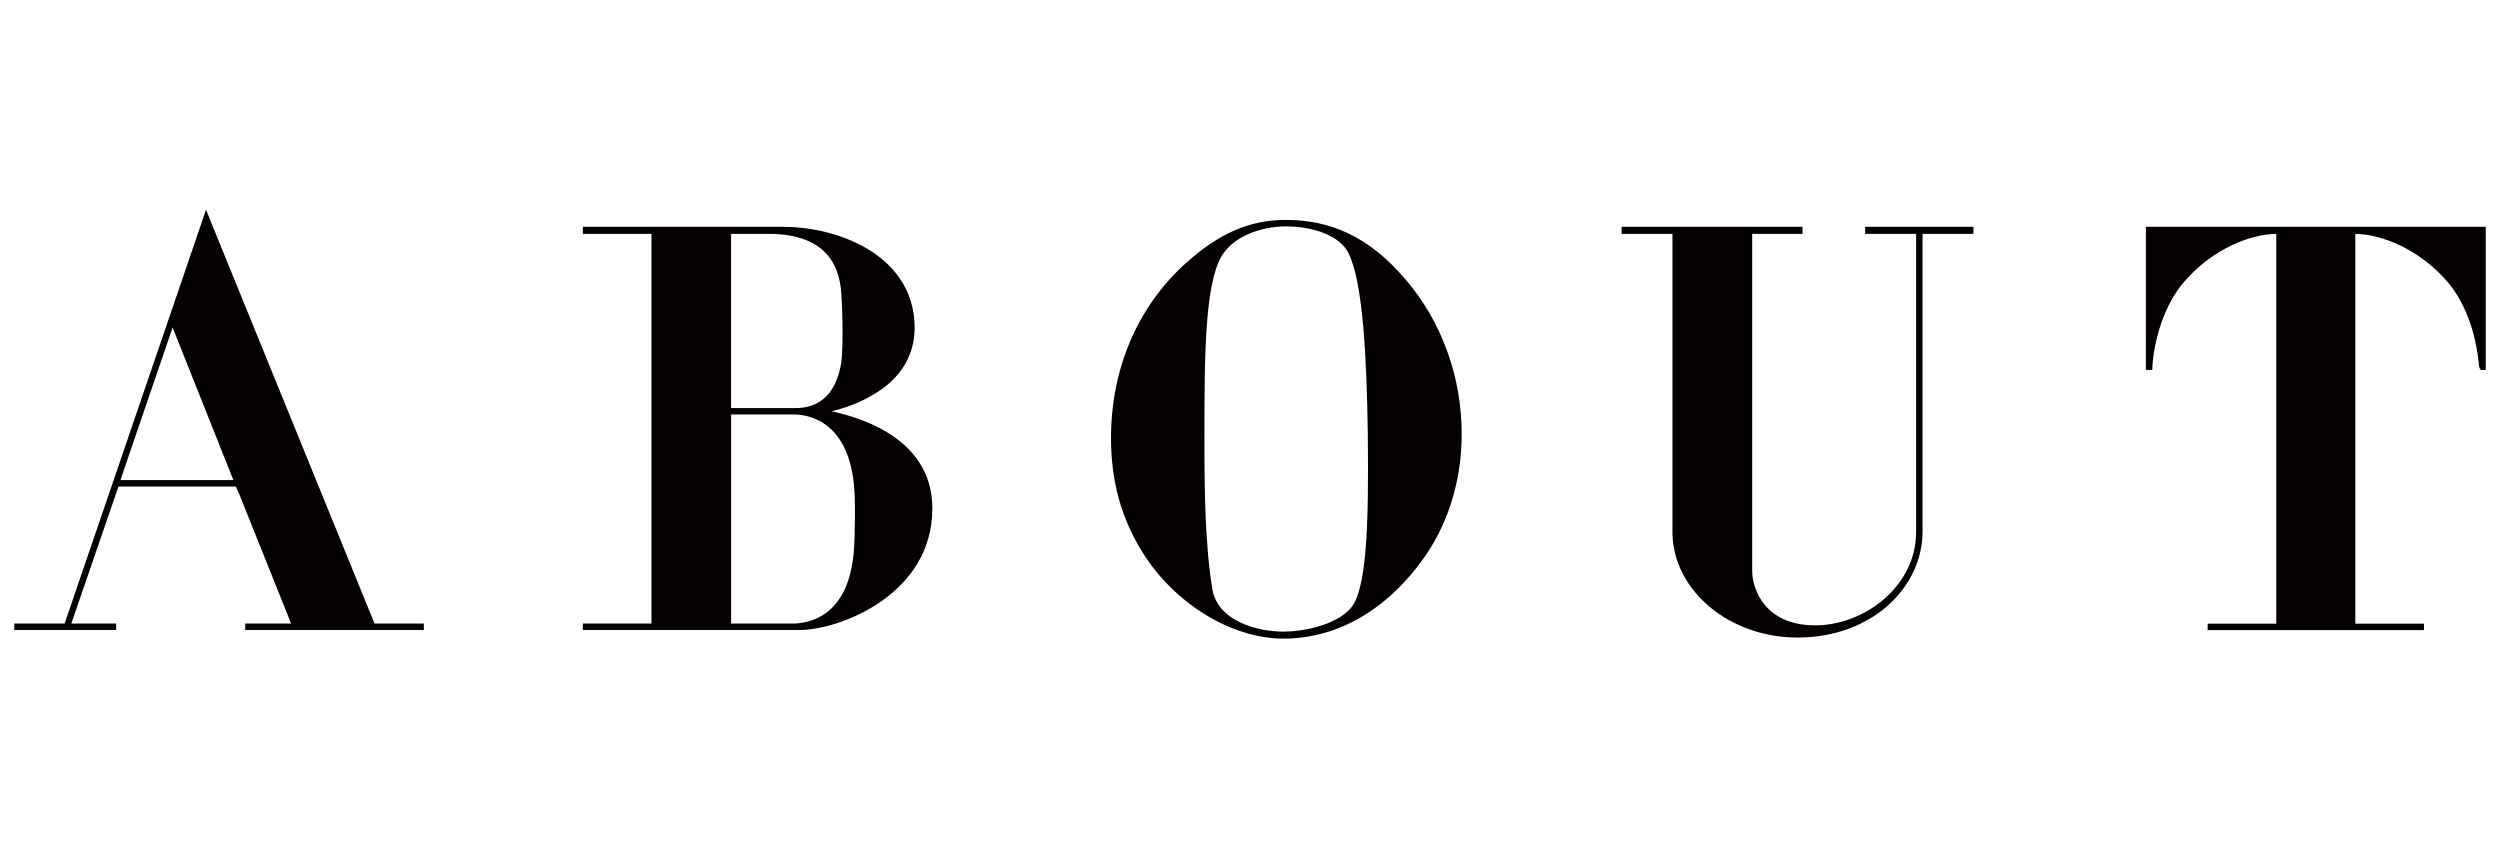
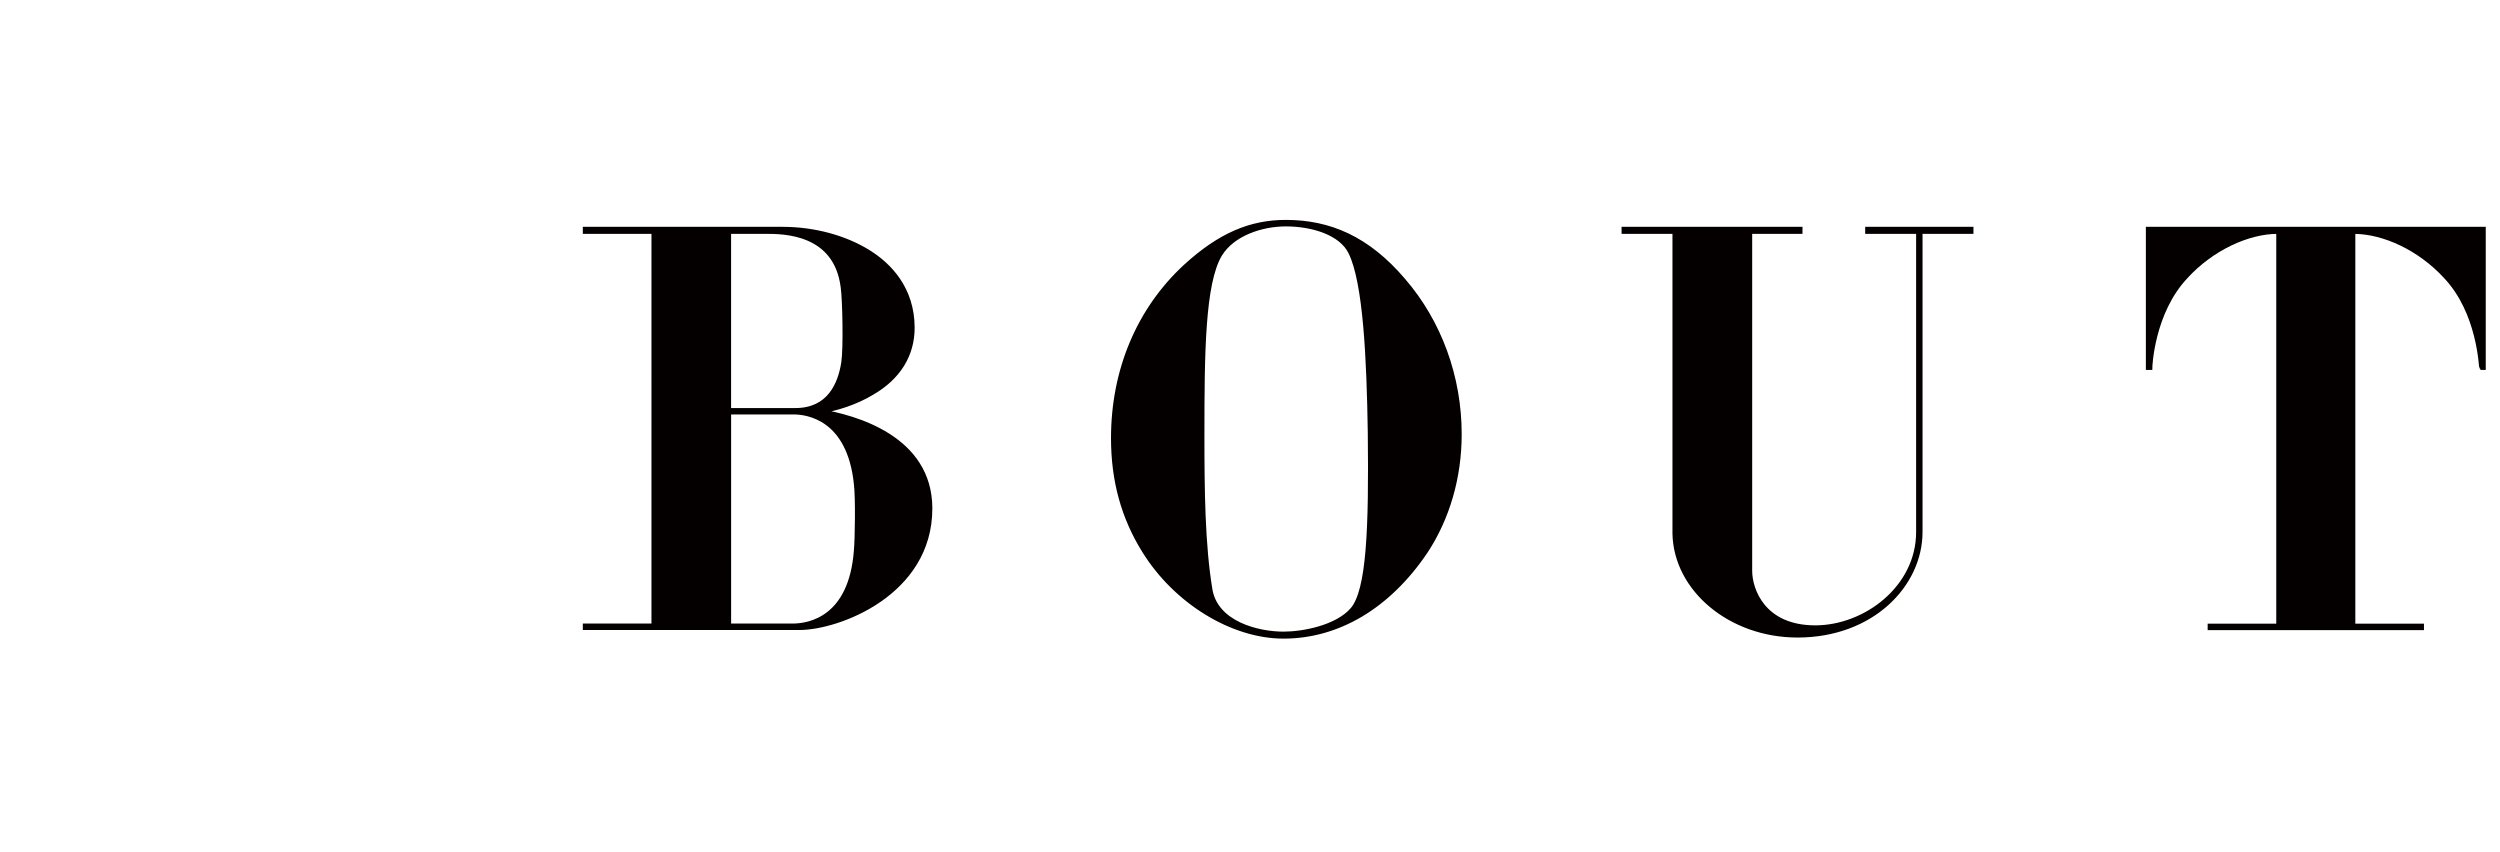
<svg xmlns="http://www.w3.org/2000/svg" version="1.1" id="レイヤー_1" x="0px" y="0px" width="88px" height="30px" viewBox="0 0 88 30" enable-background="new 0 0 88 30" xml:space="preserve">
  <g>
    <g>
-       <path fill="#040000" stroke="#040000" stroke-width="0.147" stroke-miterlimit="10" d="M14.845,22.023v0.08H8.706v-0.08h1.65    l-1.992-4.971H4.118l-1.711,4.971h1.609v0.08H0.575v-0.08h1.752l4.931-14.43l0.04,0.101l5.836,14.329H14.845z M8.324,16.973    L6.07,11.316l-1.933,5.656H8.324L8.324,16.973z" />
      <path fill="#040000" stroke="#040000" stroke-width="0.147" stroke-miterlimit="10" d="M32.745,17.898    c0,2.998-3.24,4.205-4.608,4.205h-7.548v-0.08h2.416V8.158h-2.416v-0.1h6.965c1.106,0,2.213,0.302,3.039,0.825    c0.703,0.442,1.529,1.268,1.529,2.656c0,0.946-0.483,1.751-1.43,2.295c-0.562,0.342-1.268,0.563-1.811,0.644    C30.089,14.679,32.745,15.403,32.745,17.898z M25.661,8.158v6.279h2.335c1.187,0,1.569-0.906,1.69-1.671    c0.08-0.523,0.04-2.254-0.02-2.656c-0.242-1.952-2.094-1.952-2.718-1.952H25.661z M27.896,22.023c0.604,0,2.053-0.262,2.234-2.637    c0.039-0.422,0.06-1.871,0-2.354c-0.242-2.334-1.731-2.517-2.194-2.517h-2.274v7.507H27.896z" />
      <path fill="#040000" stroke="#040000" stroke-width="0.147" stroke-miterlimit="10" d="M51.378,15.282    c0,1.529-0.422,2.958-1.188,4.126c-1.328,1.973-3.119,2.998-5.01,2.998c-1.812,0-3.805-1.229-4.912-3.02    c-0.725-1.168-1.087-2.455-1.087-3.964c0-2.396,0.905-4.528,2.536-6.038c1.228-1.127,2.314-1.57,3.542-1.57    c1.529,0,2.878,0.563,4.146,2.054C50.674,11.337,51.378,13.27,51.378,15.282z M45.26,7.896c-0.865,0-1.872,0.342-2.314,1.066    c-0.604,1.007-0.624,3.482-0.624,6.38c0,1.912,0.021,3.845,0.282,5.414c0.201,1.188,1.671,1.551,2.576,1.551    c0.686,0,1.872-0.223,2.416-0.846c0.584-0.664,0.663-2.879,0.623-6.238c-0.039-2.558-0.16-5.294-0.685-6.341    C47.212,8.218,46.227,7.896,45.26,7.896z" />
      <path fill="#040000" stroke="#040000" stroke-width="0.147" stroke-miterlimit="10" d="M69.391,8.158H67.6v10.565    c0,1.871-1.711,3.645-4.328,3.645c-2.354,0-4.287-1.611-4.328-3.584V8.158h-1.791v-0.1h6.221v0.101h-1.771v11.935    c0,0.664,0.463,1.992,2.295,1.992c1.75,0,3.623-1.391,3.623-3.361V8.158h-1.793v-0.1h3.664V8.158L69.391,8.158z" />
      <path fill="#040000" stroke="#040000" stroke-width="0.147" stroke-miterlimit="10" d="M87.425,8.058v4.891h-0.081    c-0.021-0.021-0.06-1.952-1.268-3.221c-0.887-0.966-2.153-1.569-3.221-1.569h-0.021v13.867h2.416v0.08h-7.467v-0.08h2.415V8.158    h-0.021c-1.066,0-2.334,0.604-3.221,1.569c-1.207,1.269-1.268,3.2-1.268,3.221h-0.08v-4.89H87.425z" />
    </g>
  </g>
</svg>